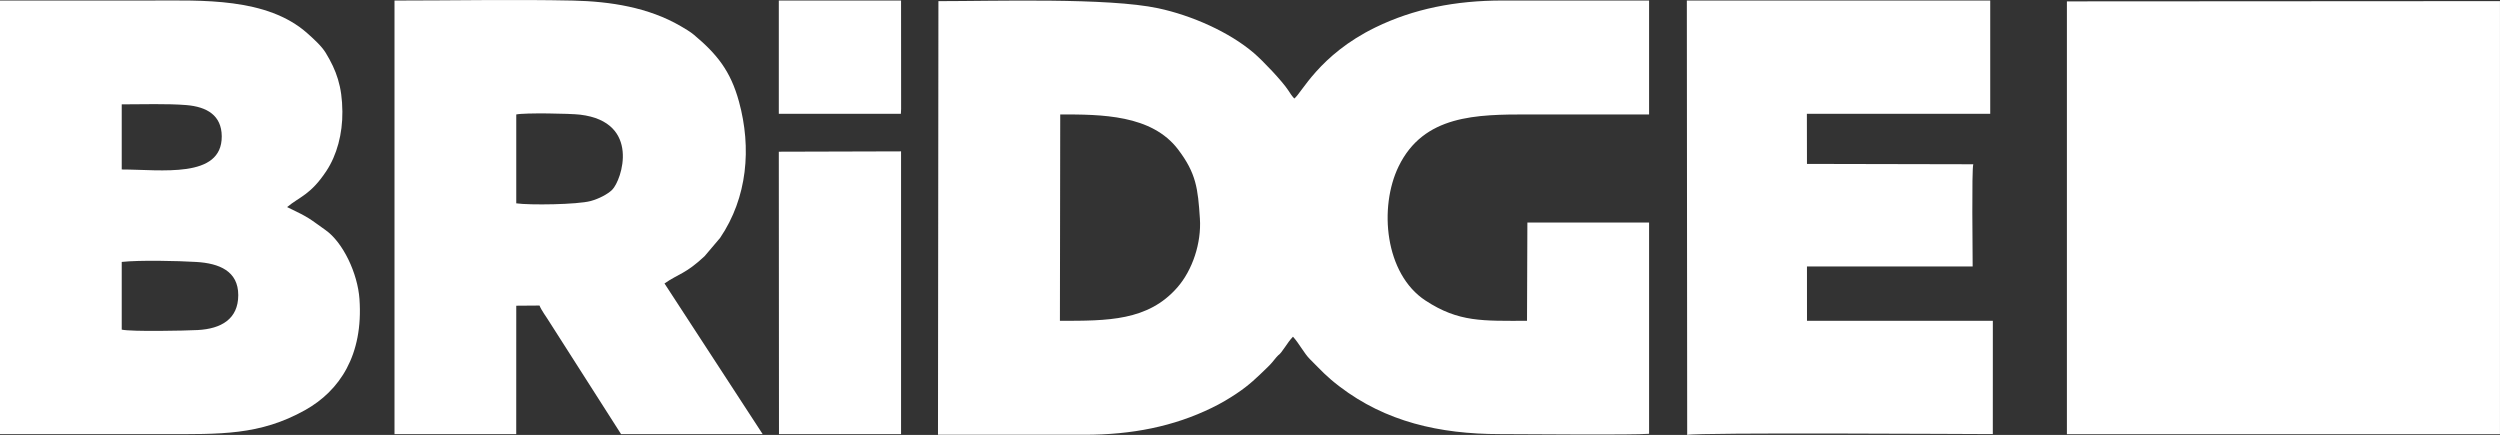
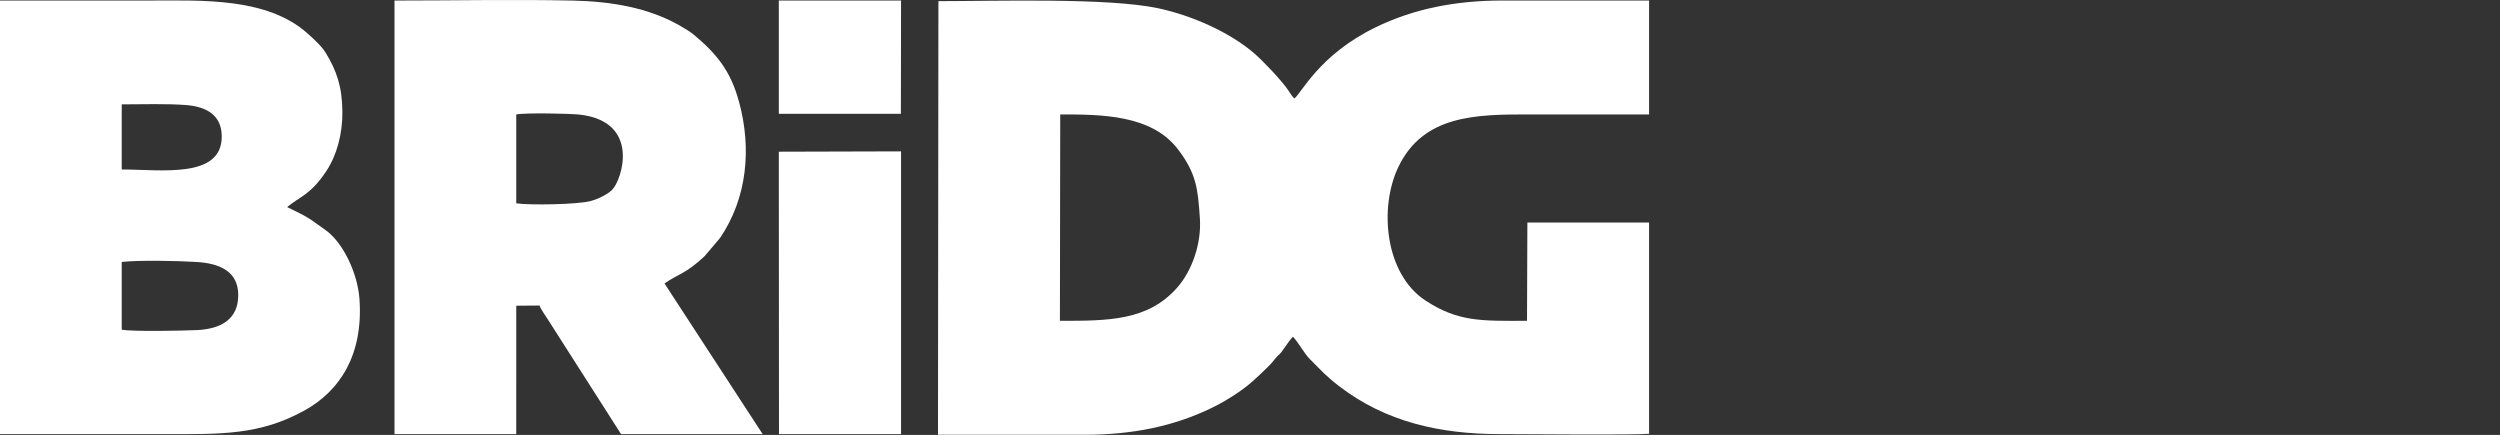
<svg xmlns="http://www.w3.org/2000/svg" viewBox="0 0 87.059 15.146" fill="none">
  <rect x="0" y="0" width="87.059" height="15.146" fill="#333333" stroke="none" />
  <path fill-rule="evenodd" clip-rule="evenodd" d="M36.921 3.985C38.347 3.985 40.105 3.989 41.027 5.207C41.655 6.036 41.716 6.557 41.785 7.617C41.84 8.456 41.53 9.404 40.998 10.011C39.975 11.179 38.575 11.172 36.91 11.172L36.921 3.985ZM53.176 11.172C51.638 11.172 50.803 11.228 49.642 10.467C48.22 9.536 48.014 7.216 48.705 5.795C49.579 3.999 51.415 3.985 53.233 3.985H57.427L57.427 0.018H52.326C50.682 0.018 49.226 0.307 47.9 0.953C45.923 1.915 45.311 3.27 45.071 3.431C44.973 3.323 44.931 3.251 44.859 3.142C44.648 2.821 43.979 2.116 43.663 1.846C42.81 1.116 41.502 0.537 40.33 0.287C38.586 -0.085 34.655 0.04 32.679 0.04L32.664 15.14H37.771C39.419 15.14 40.869 14.851 42.197 14.204C42.515 14.05 42.79 13.886 43.06 13.706C43.515 13.402 43.766 13.151 44.139 12.79C44.284 12.649 44.321 12.594 44.438 12.452C44.571 12.29 44.511 12.434 44.749 12.086C44.845 11.945 44.917 11.841 45.026 11.725C45.236 11.952 45.412 12.303 45.612 12.503C46.034 12.924 46.184 13.105 46.649 13.46C48.249 14.681 50.112 15.116 52.235 15.117C53.119 15.117 56.85 15.155 57.427 15.106V7.749L53.189 7.749L53.176 11.172Z" fill="white" />
-   <path fill-rule="evenodd" clip-rule="evenodd" d="M87.058 15.12V0.039L71.977 0.048L71.977 15.12L87.058 15.12Z" fill="white" />
  <path fill-rule="evenodd" clip-rule="evenodd" d="M4.239 11.479V9.121C4.853 9.054 6.19 9.083 6.832 9.122C7.637 9.169 8.298 9.441 8.297 10.277C8.297 11.116 7.696 11.449 6.89 11.493C6.444 11.517 4.583 11.554 4.239 11.479ZM4.239 5.902V3.634C4.962 3.634 5.824 3.605 6.488 3.659C7.206 3.718 7.717 4.018 7.722 4.745C7.732 6.234 5.608 5.902 4.239 5.902ZM0 15.118C1.904 15.118 3.809 15.118 5.713 15.118C7.665 15.118 9.041 15.167 10.624 14.282C11.829 13.608 12.656 12.366 12.518 10.412C12.455 9.517 11.946 8.441 11.335 8.011C10.765 7.611 10.82 7.603 9.998 7.211C10.436 6.847 10.818 6.785 11.366 5.954C11.731 5.401 11.931 4.661 11.923 3.884C11.915 3.003 11.717 2.456 11.341 1.837C11.199 1.603 10.909 1.343 10.704 1.16C9.295 -0.095 7.018 0.018 5.26 0.018C3.507 0.018 1.753 0.018 0 0.018V15.118Z" fill="white" />
  <path fill-rule="evenodd" clip-rule="evenodd" d="M17.978 3.986C18.266 3.923 19.866 3.952 20.203 3.993C22.326 4.248 21.654 6.276 21.317 6.61C21.166 6.76 20.856 6.923 20.571 7C20.108 7.126 18.443 7.148 17.978 7.081V3.986ZM23.14 9.871C23.635 9.528 23.871 9.543 24.536 8.922L25.077 8.284C26.029 6.879 26.175 5.152 25.735 3.543C25.441 2.466 24.963 1.881 24.164 1.211C24.039 1.106 23.859 1 23.699 0.907C22.583 0.258 21.258 0.049 19.95 0.02C17.899 -0.024 15.796 0.019 13.738 0.019L13.738 15.118H17.977L17.978 10.646L18.787 10.64C18.86 10.821 19.027 11.034 19.141 11.223L21.628 15.118H26.559L23.14 9.871Z" fill="white" />
-   <path fill-rule="evenodd" clip-rule="evenodd" d="M62.922 3.962H69.307L69.307 0.018H58.742L58.754 15.145C59.162 15.055 68.708 15.117 69.397 15.117L69.398 11.172H62.926L62.925 9.279H68.695C68.695 8.838 68.658 5.898 68.717 5.72L62.925 5.708L62.922 3.962Z" fill="white" />
  <path fill-rule="evenodd" clip-rule="evenodd" d="M27.127 15.117H31.378L31.378 5.271L27.121 5.283L27.127 15.117Z" fill="white" />
-   <path fill-rule="evenodd" clip-rule="evenodd" d="M27.121 3.962H31.372L31.38 3.792L31.378 0.018L27.121 0.018L27.121 3.962Z" fill="white" />
+   <path fill-rule="evenodd" clip-rule="evenodd" d="M27.121 3.962H31.372L31.378 0.018L27.121 0.018L27.121 3.962Z" fill="white" />
</svg>